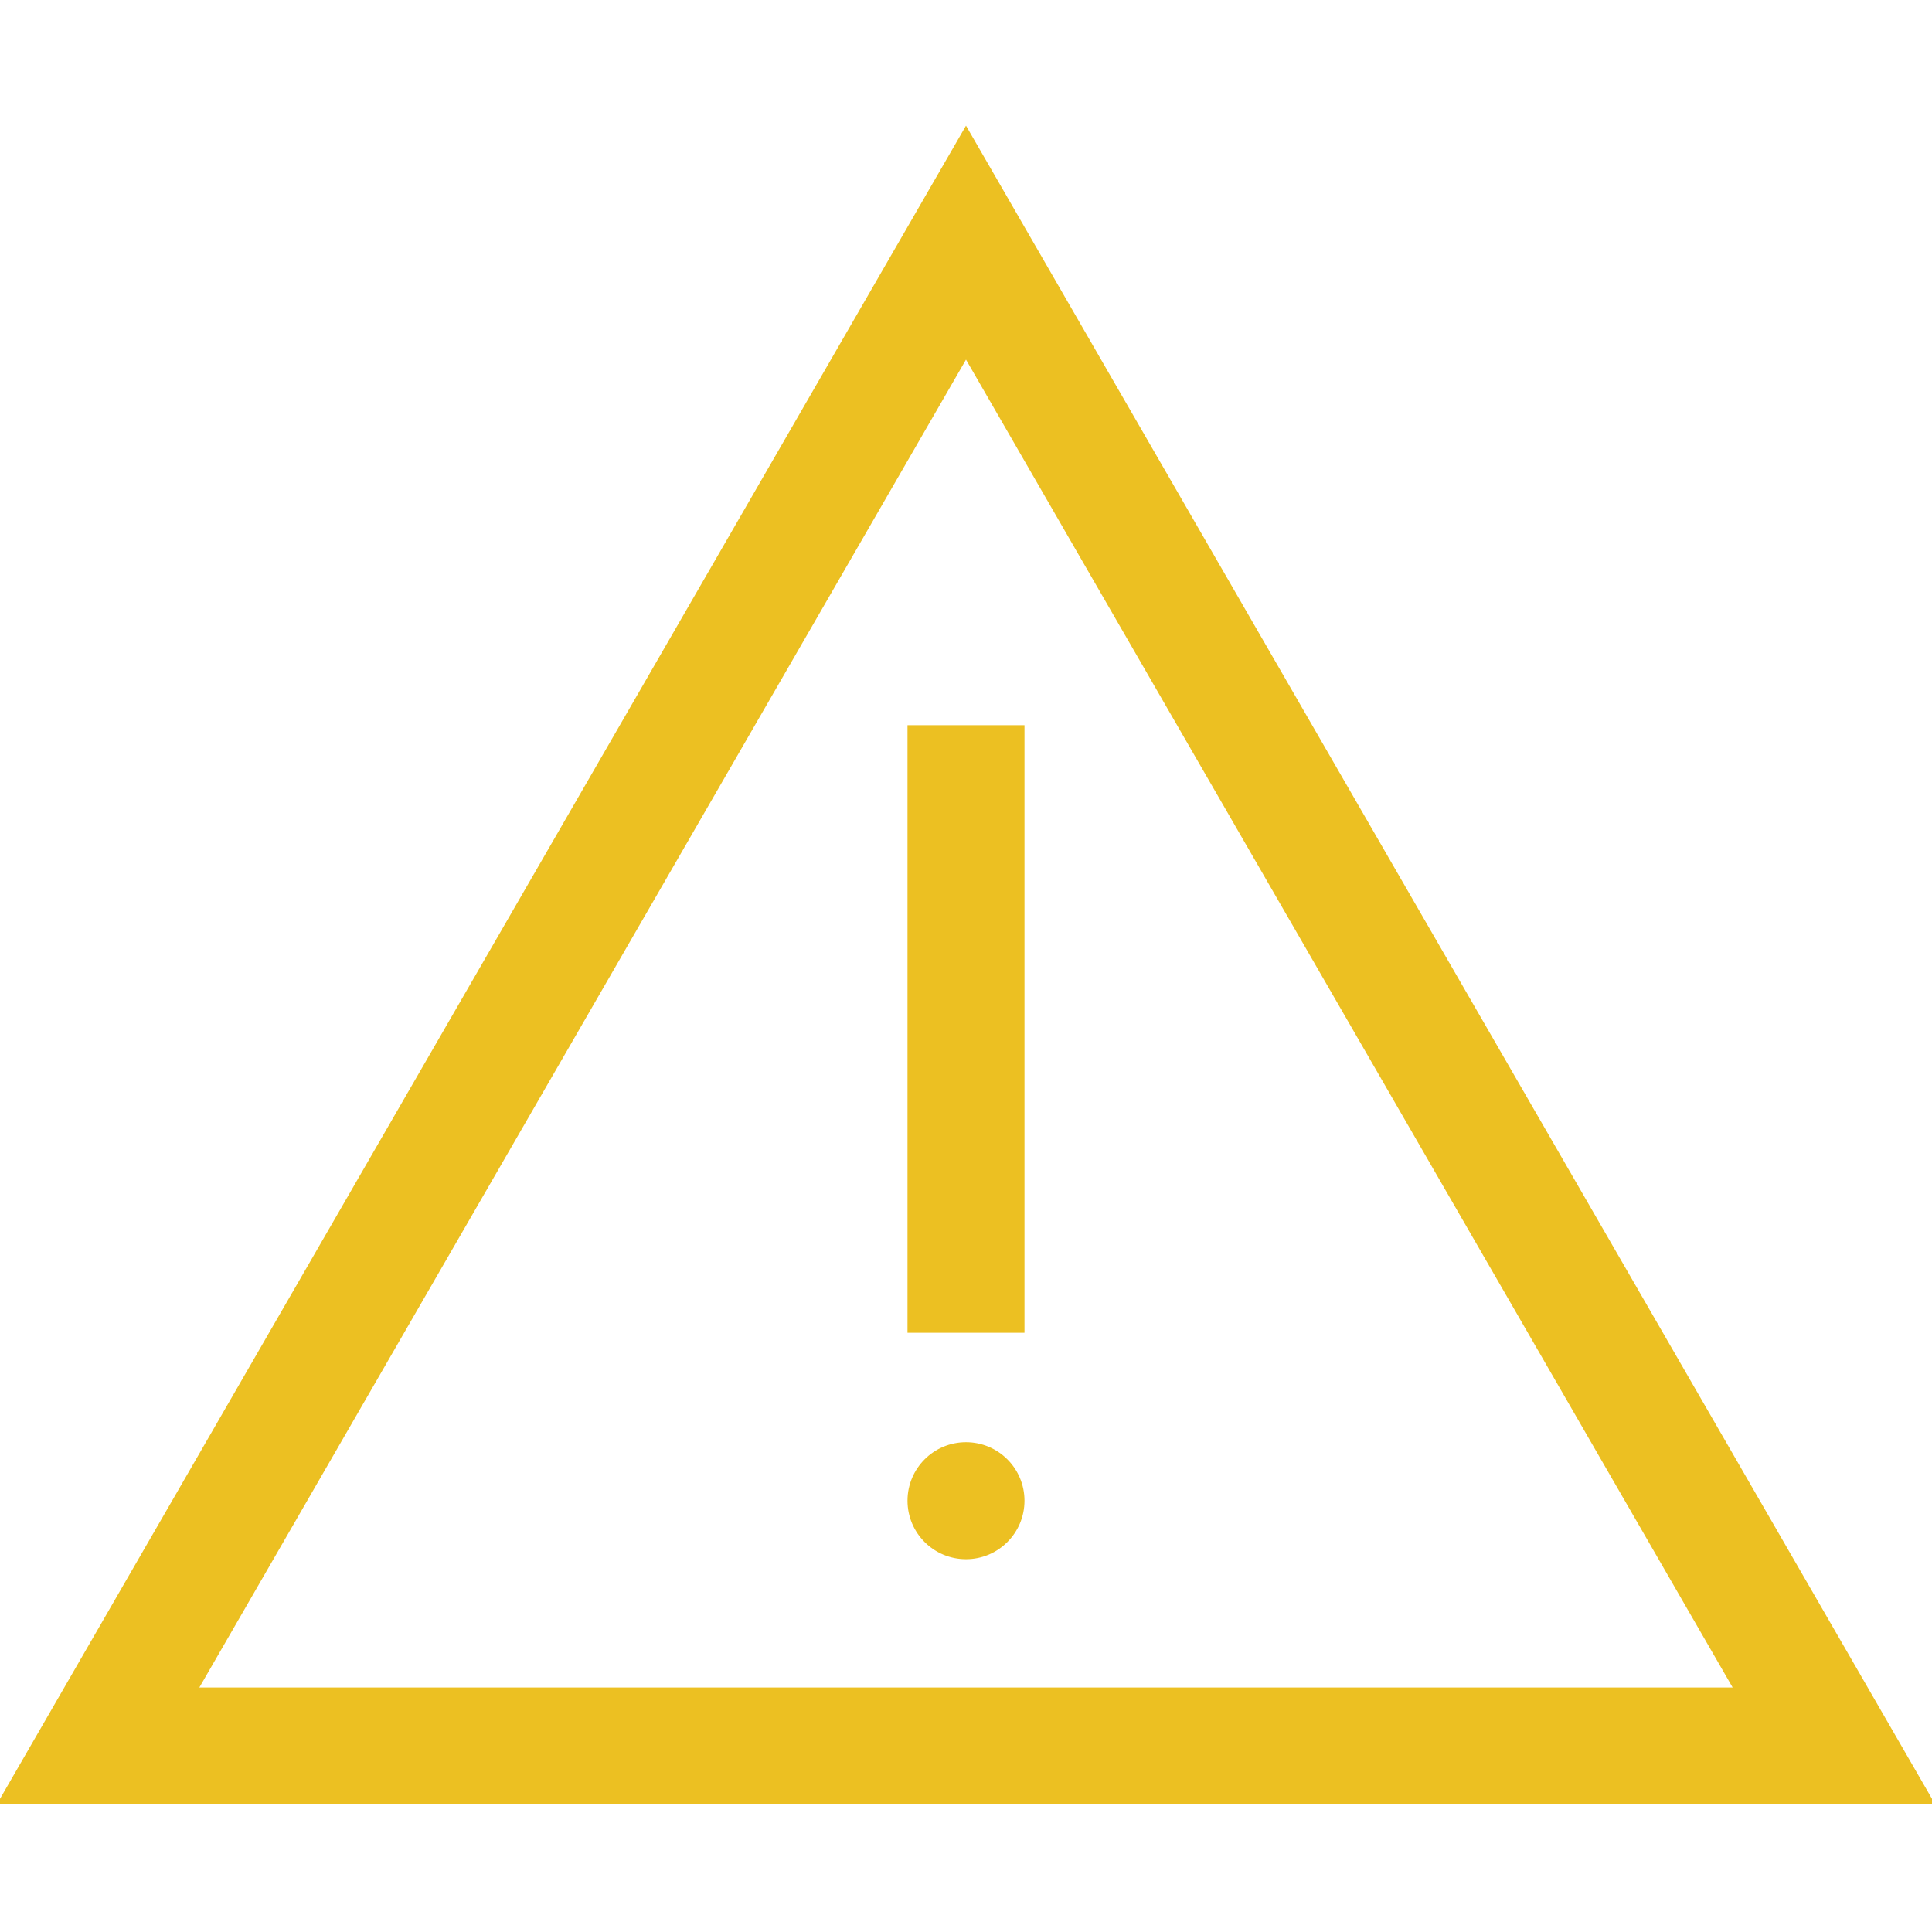
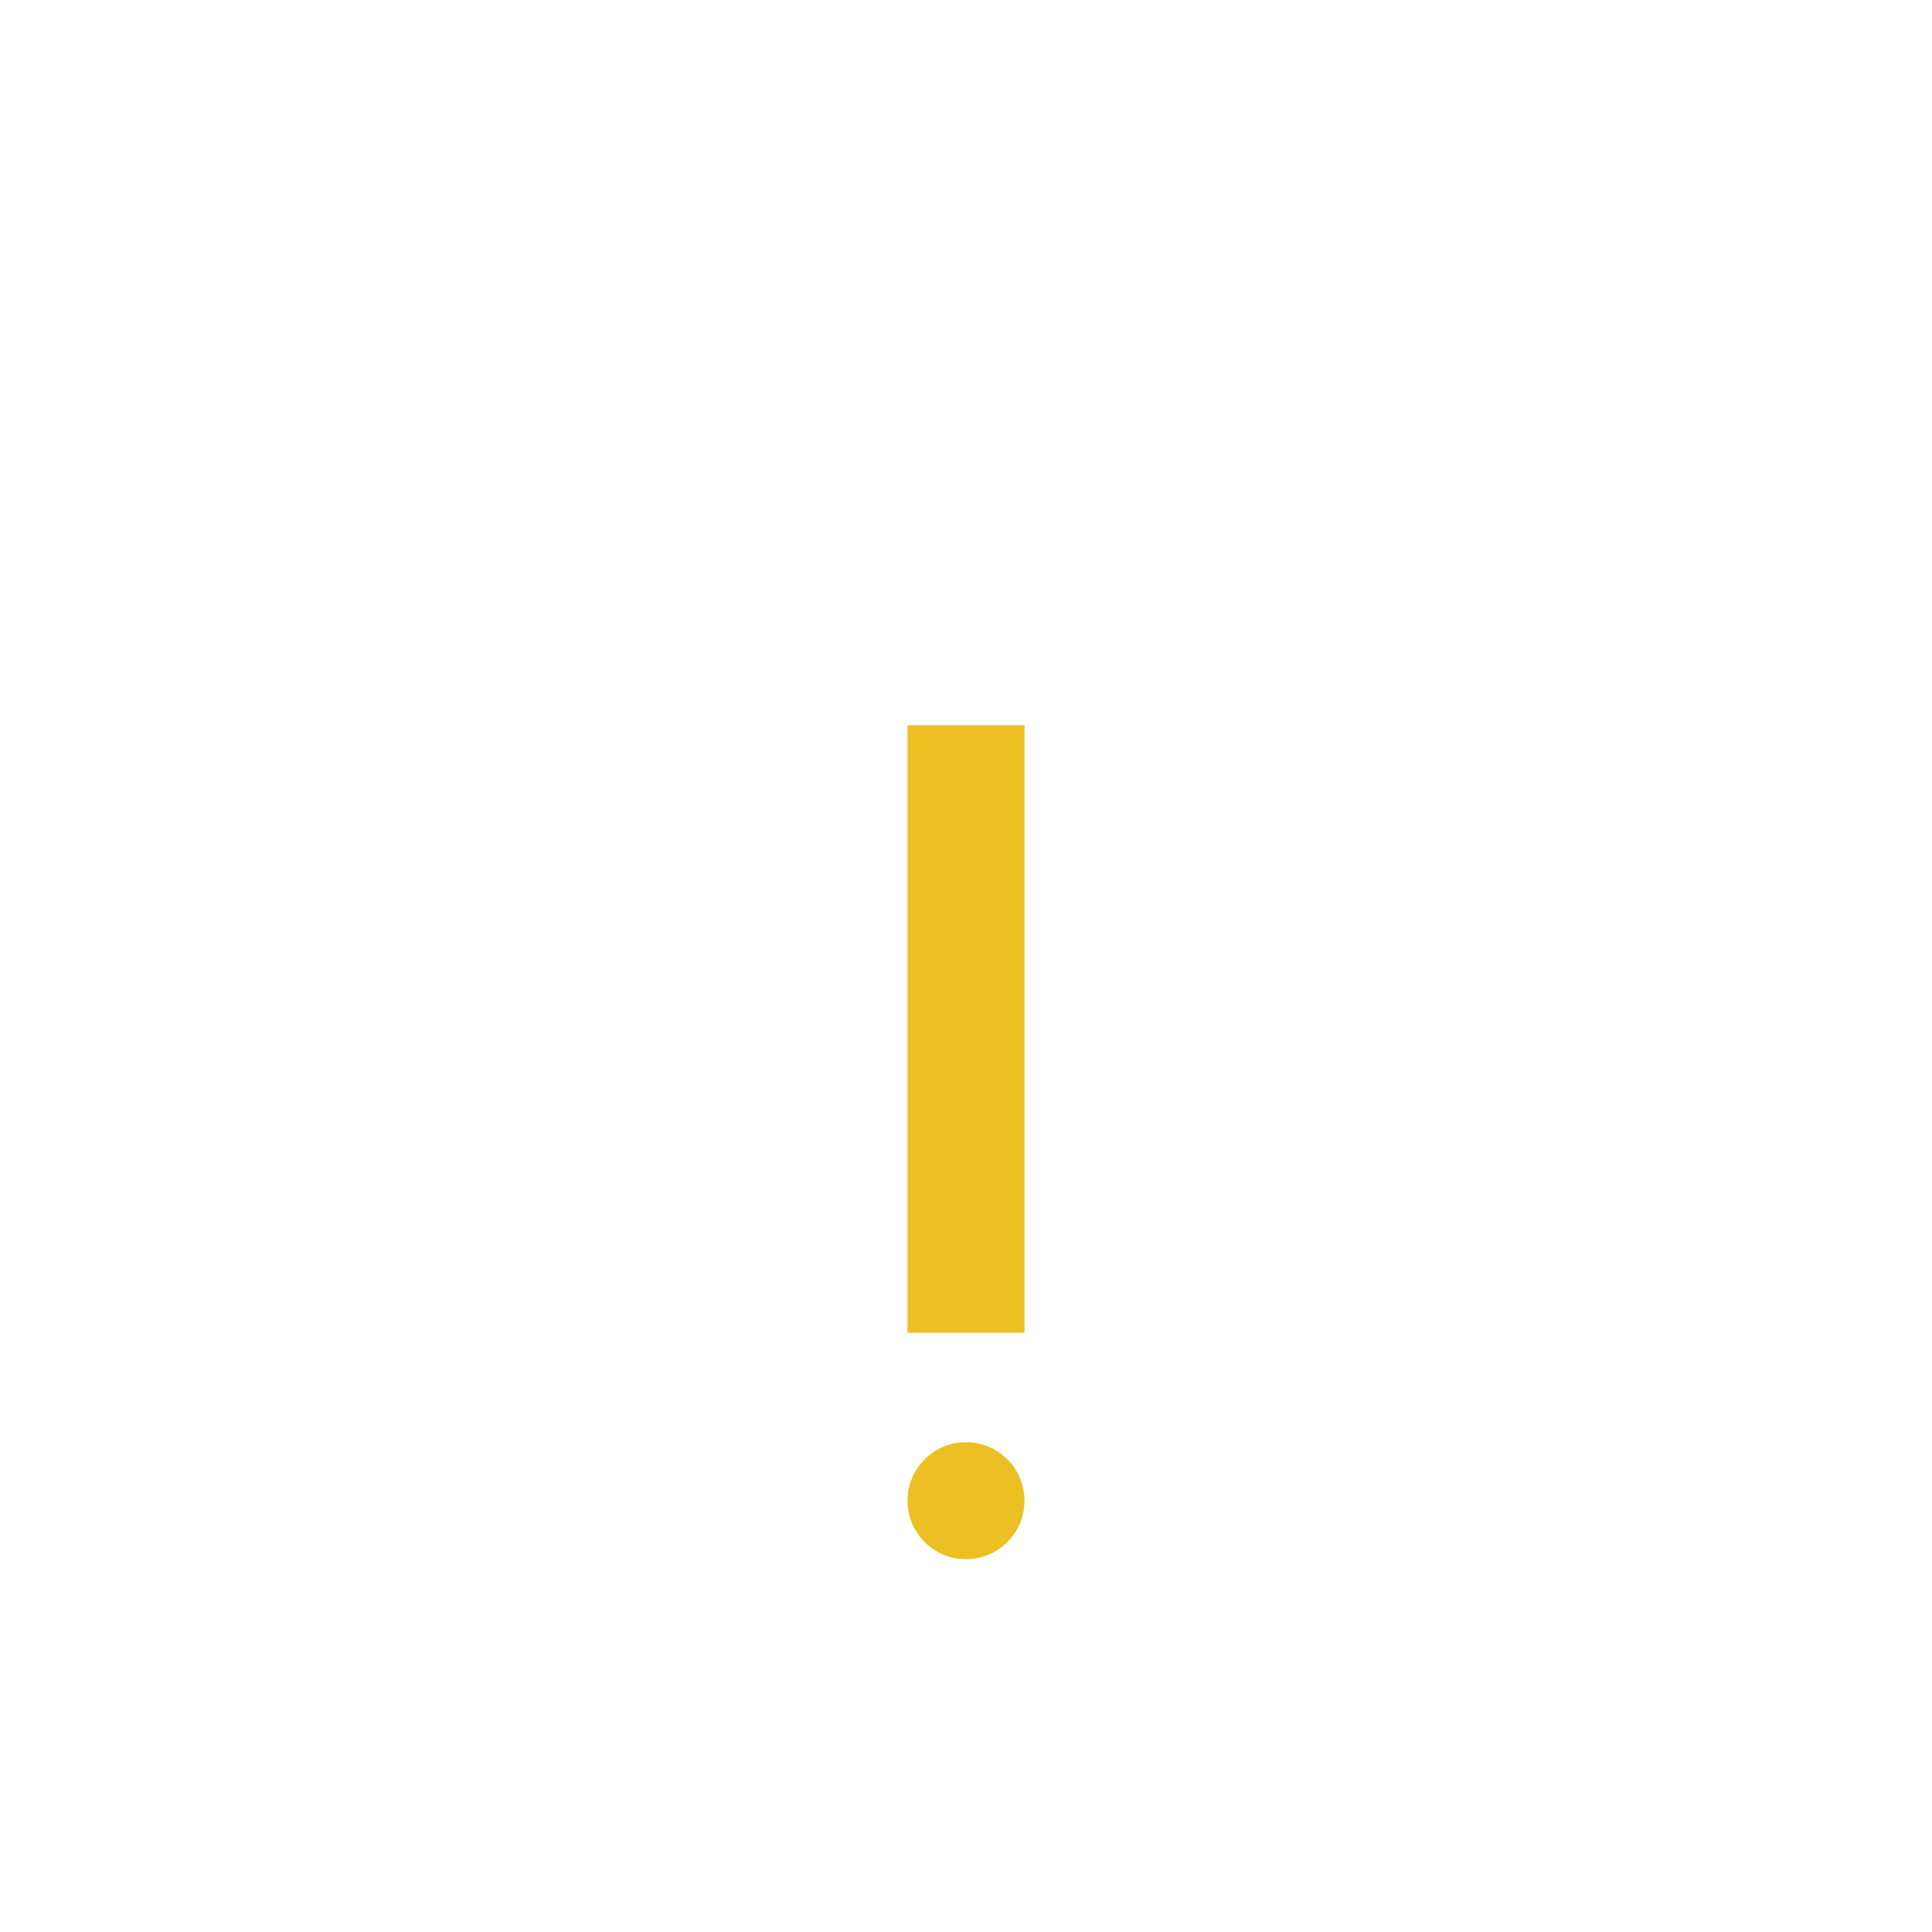
<svg xmlns="http://www.w3.org/2000/svg" fill="#ecc022" version="1.1" id="Layer_1" viewBox="0 0 512 512" xml:space="preserve" width="800px" height="800px" stroke="#ecc022">
  <g id="SVGRepo_bgCarrier" stroke-width="0" />
  <g id="SVGRepo_tracerCarrier" stroke-linecap="round" stroke-linejoin="round" />
  <g id="SVGRepo_iconCarrier">
    <g>
      <g>
-         <path d="M256,34.297L0,477.703h512L256,34.297z M256,94.301l204.036,353.4H51.965L256,94.301z" />
-       </g>
+         </g>
    </g>
    <g>
      <g>
        <circle cx="256" cy="397.7" r="15.001" />
      </g>
    </g>
    <g>
      <g>
        <rect x="240.998" y="192.685" width="30.002" height="160.012" />
      </g>
    </g>
  </g>
</svg>